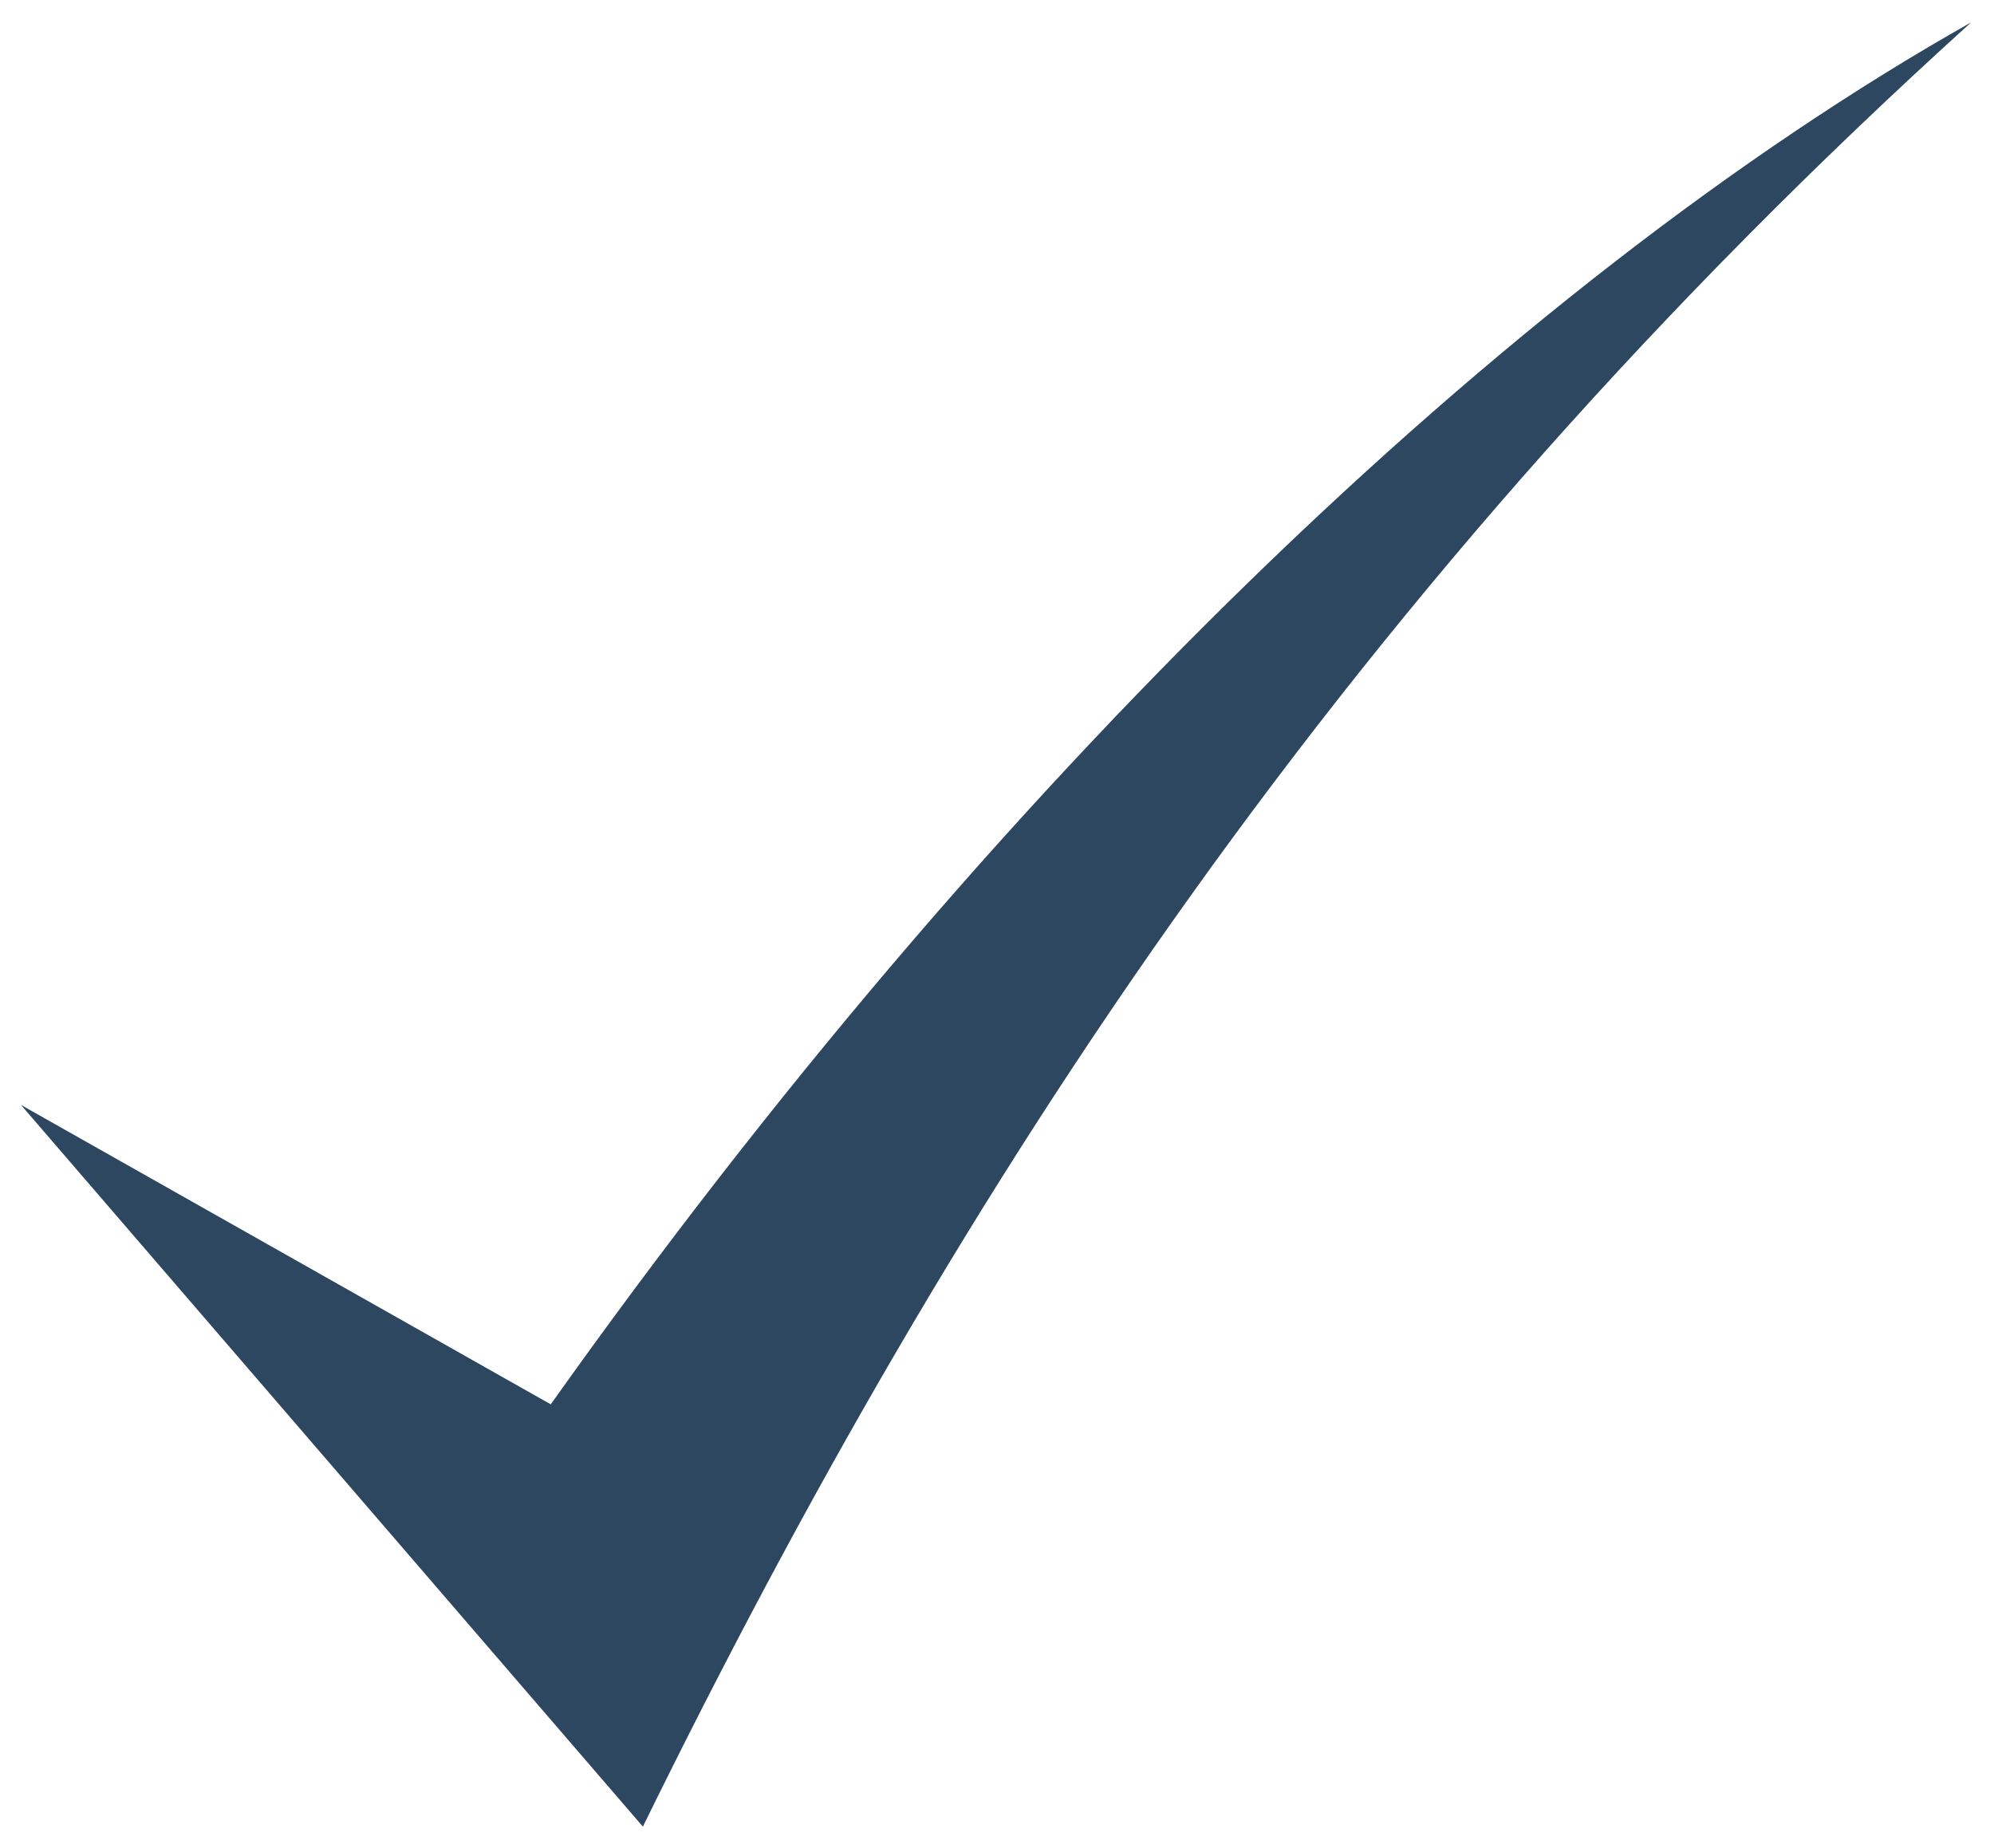
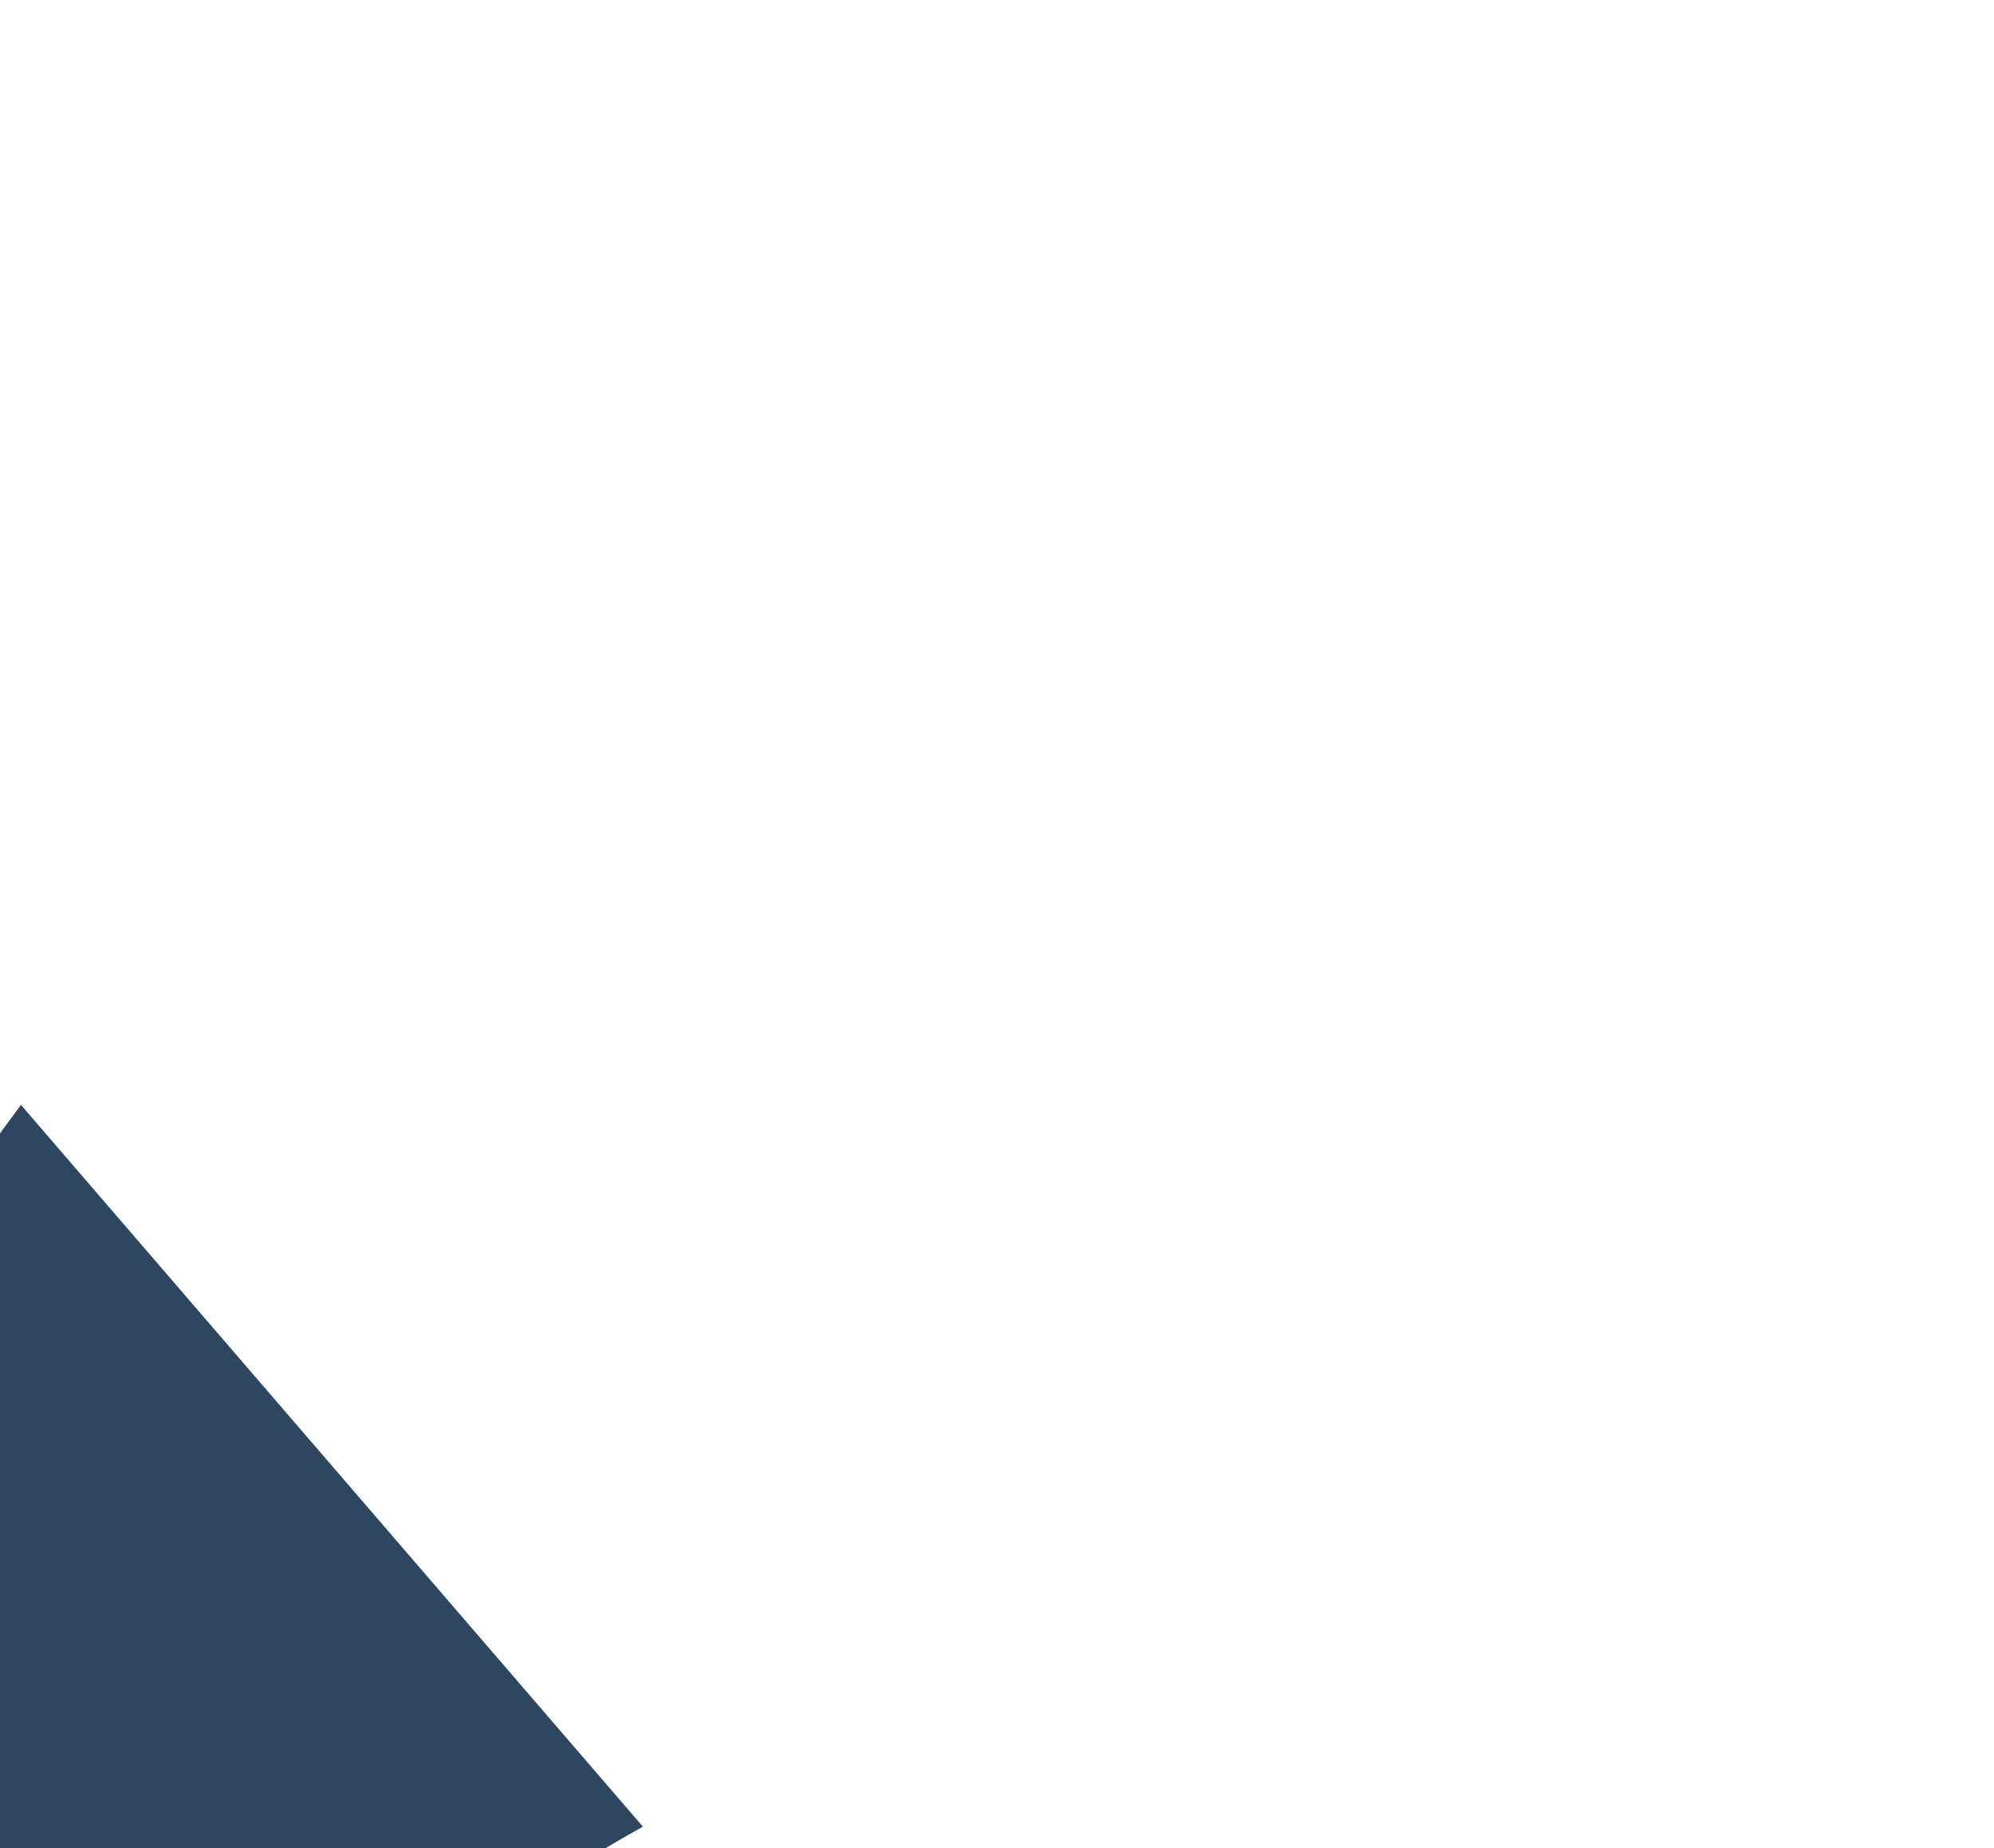
<svg xmlns="http://www.w3.org/2000/svg" width="442.792" height="410.384">
  <title>Check mark</title>
  <g>
    <title>Layer 1</title>
    <g transform="matrix(0.48 0 0 0.48 -316.231 468.11)" id="layer1-2">
-       <path d="m668.508,-464.06l287.721,333.899c146.601,-298.831 326.062,-573.743 614.516,-834.747c-215.886,121.818 -453.859,353.142 -657.141,639.38l-245.096,-138.532z" id="path4068" stroke-miterlimit="4" stroke-width="18.892" fill="#2d4761" />
+       <path d="m668.508,-464.06l287.721,333.899c-215.886,121.818 -453.859,353.142 -657.141,639.38l-245.096,-138.532z" id="path4068" stroke-miterlimit="4" stroke-width="18.892" fill="#2d4761" />
    </g>
  </g>
</svg>